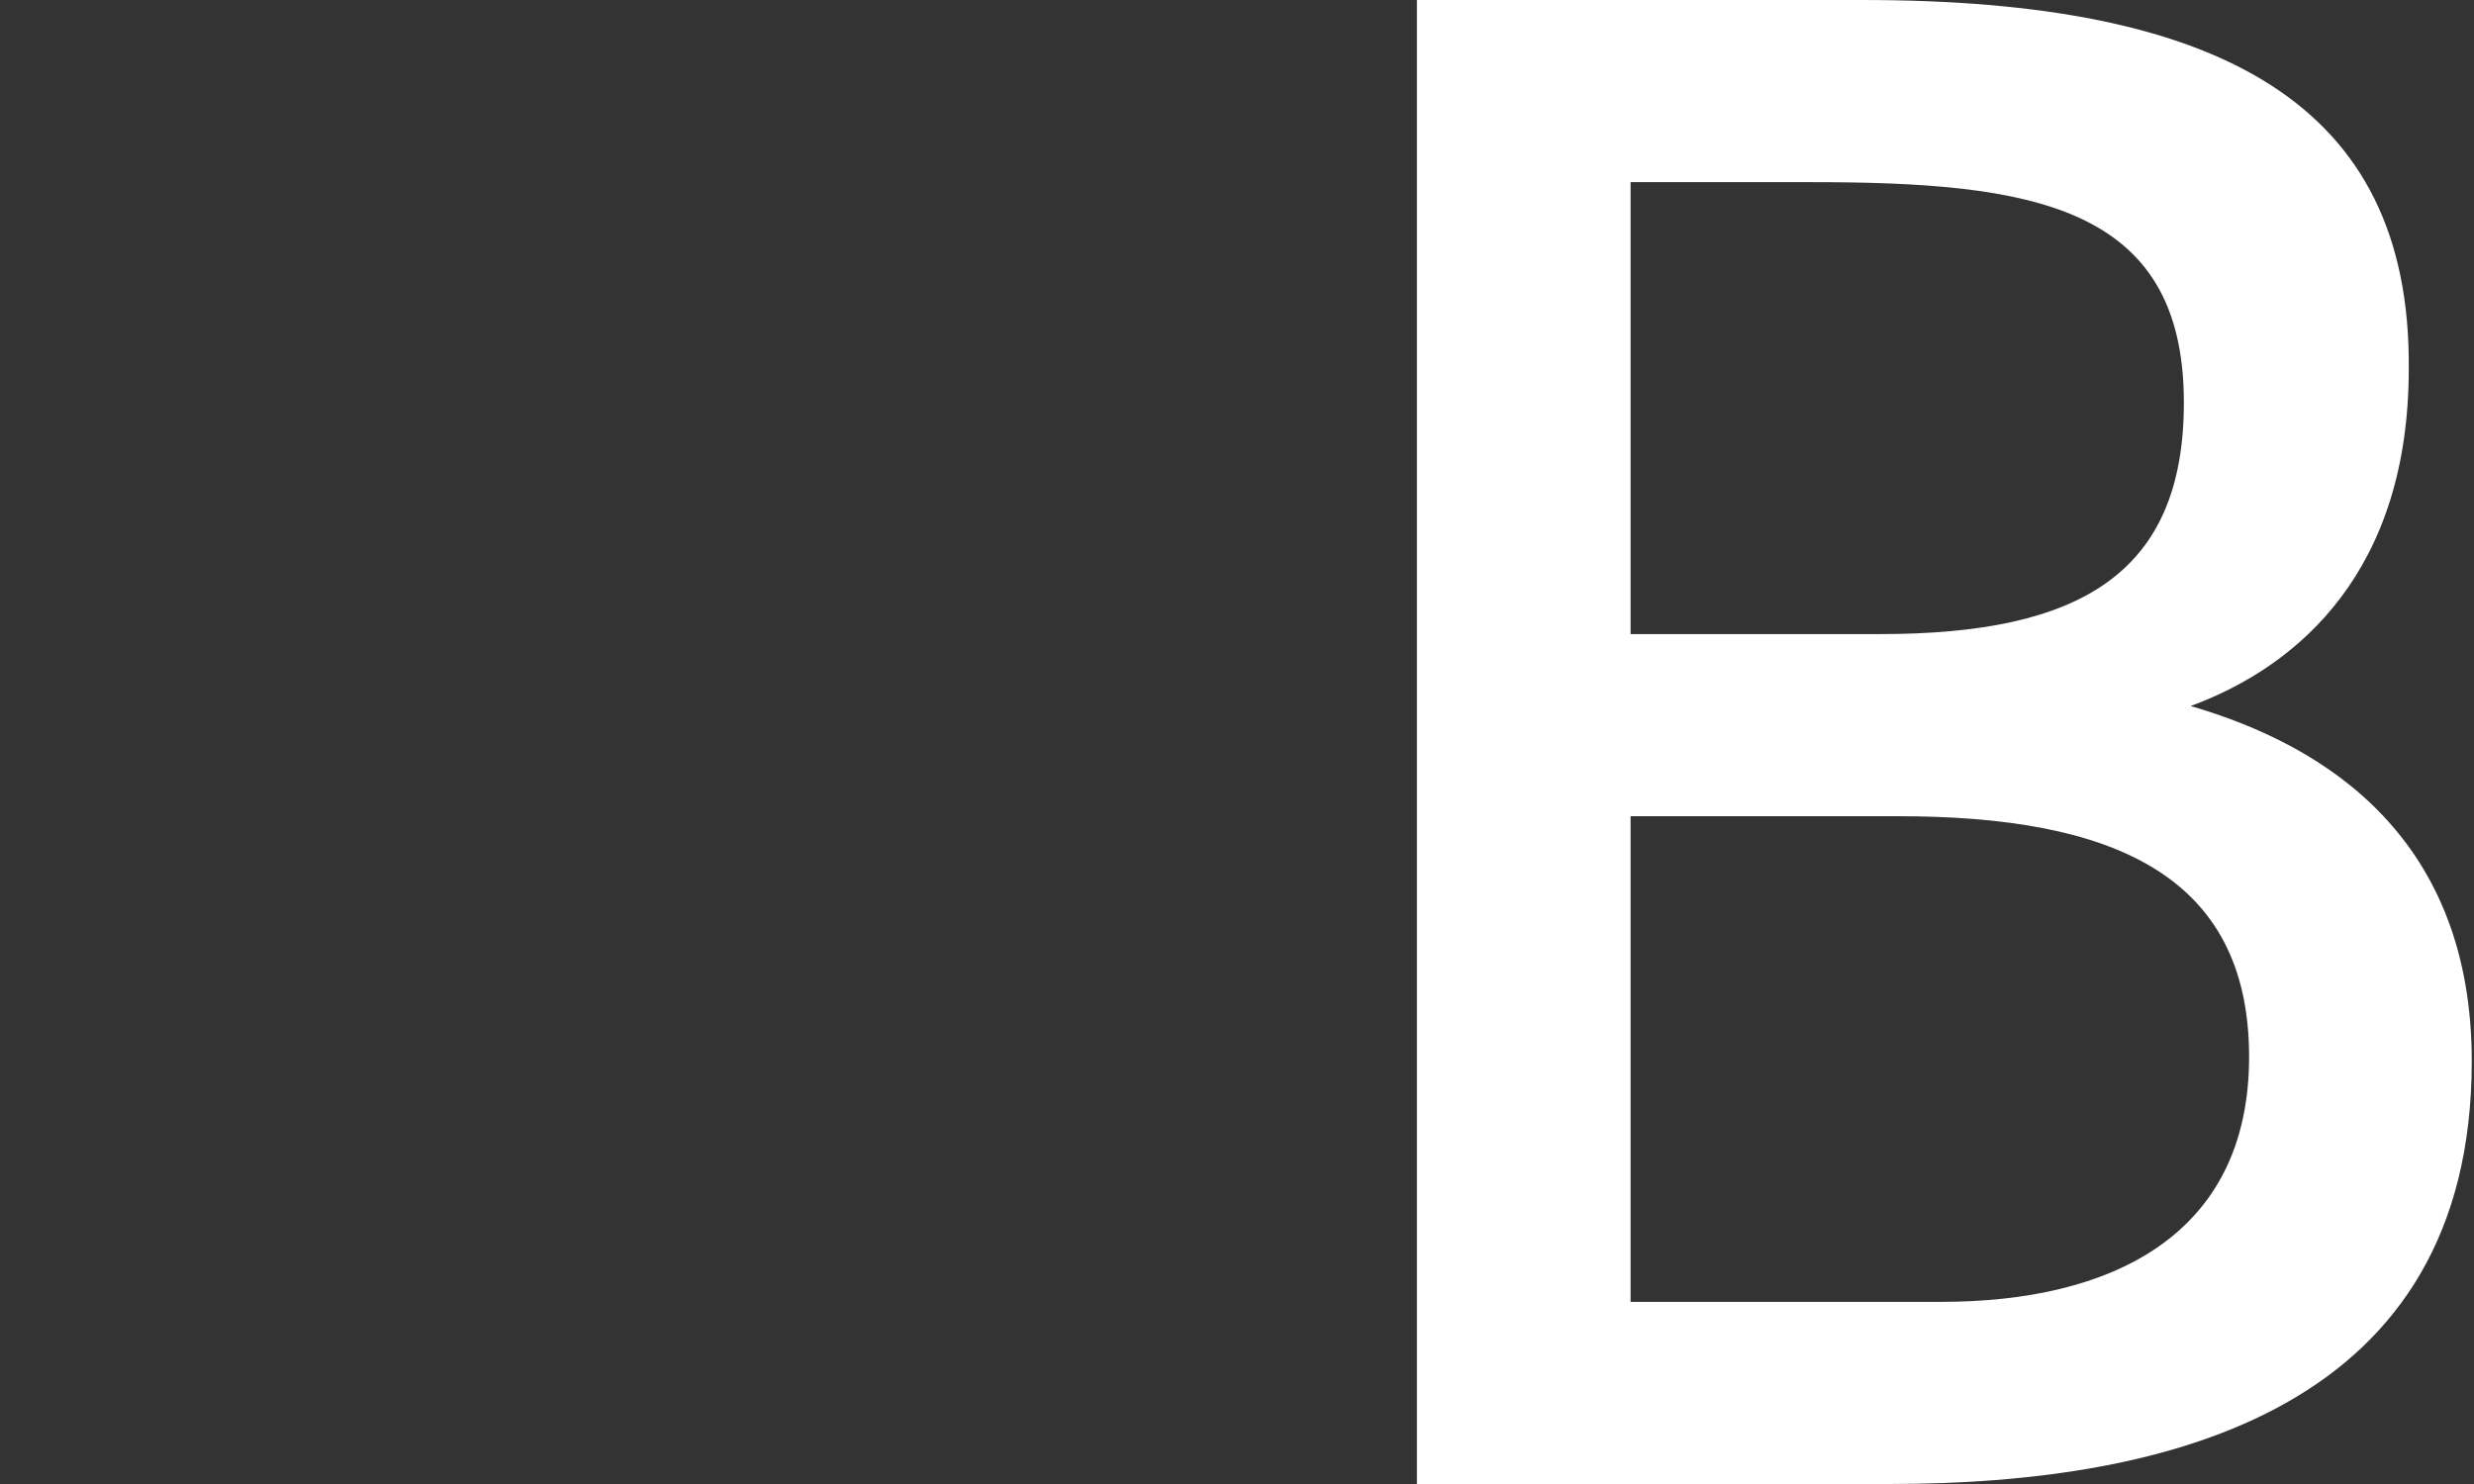
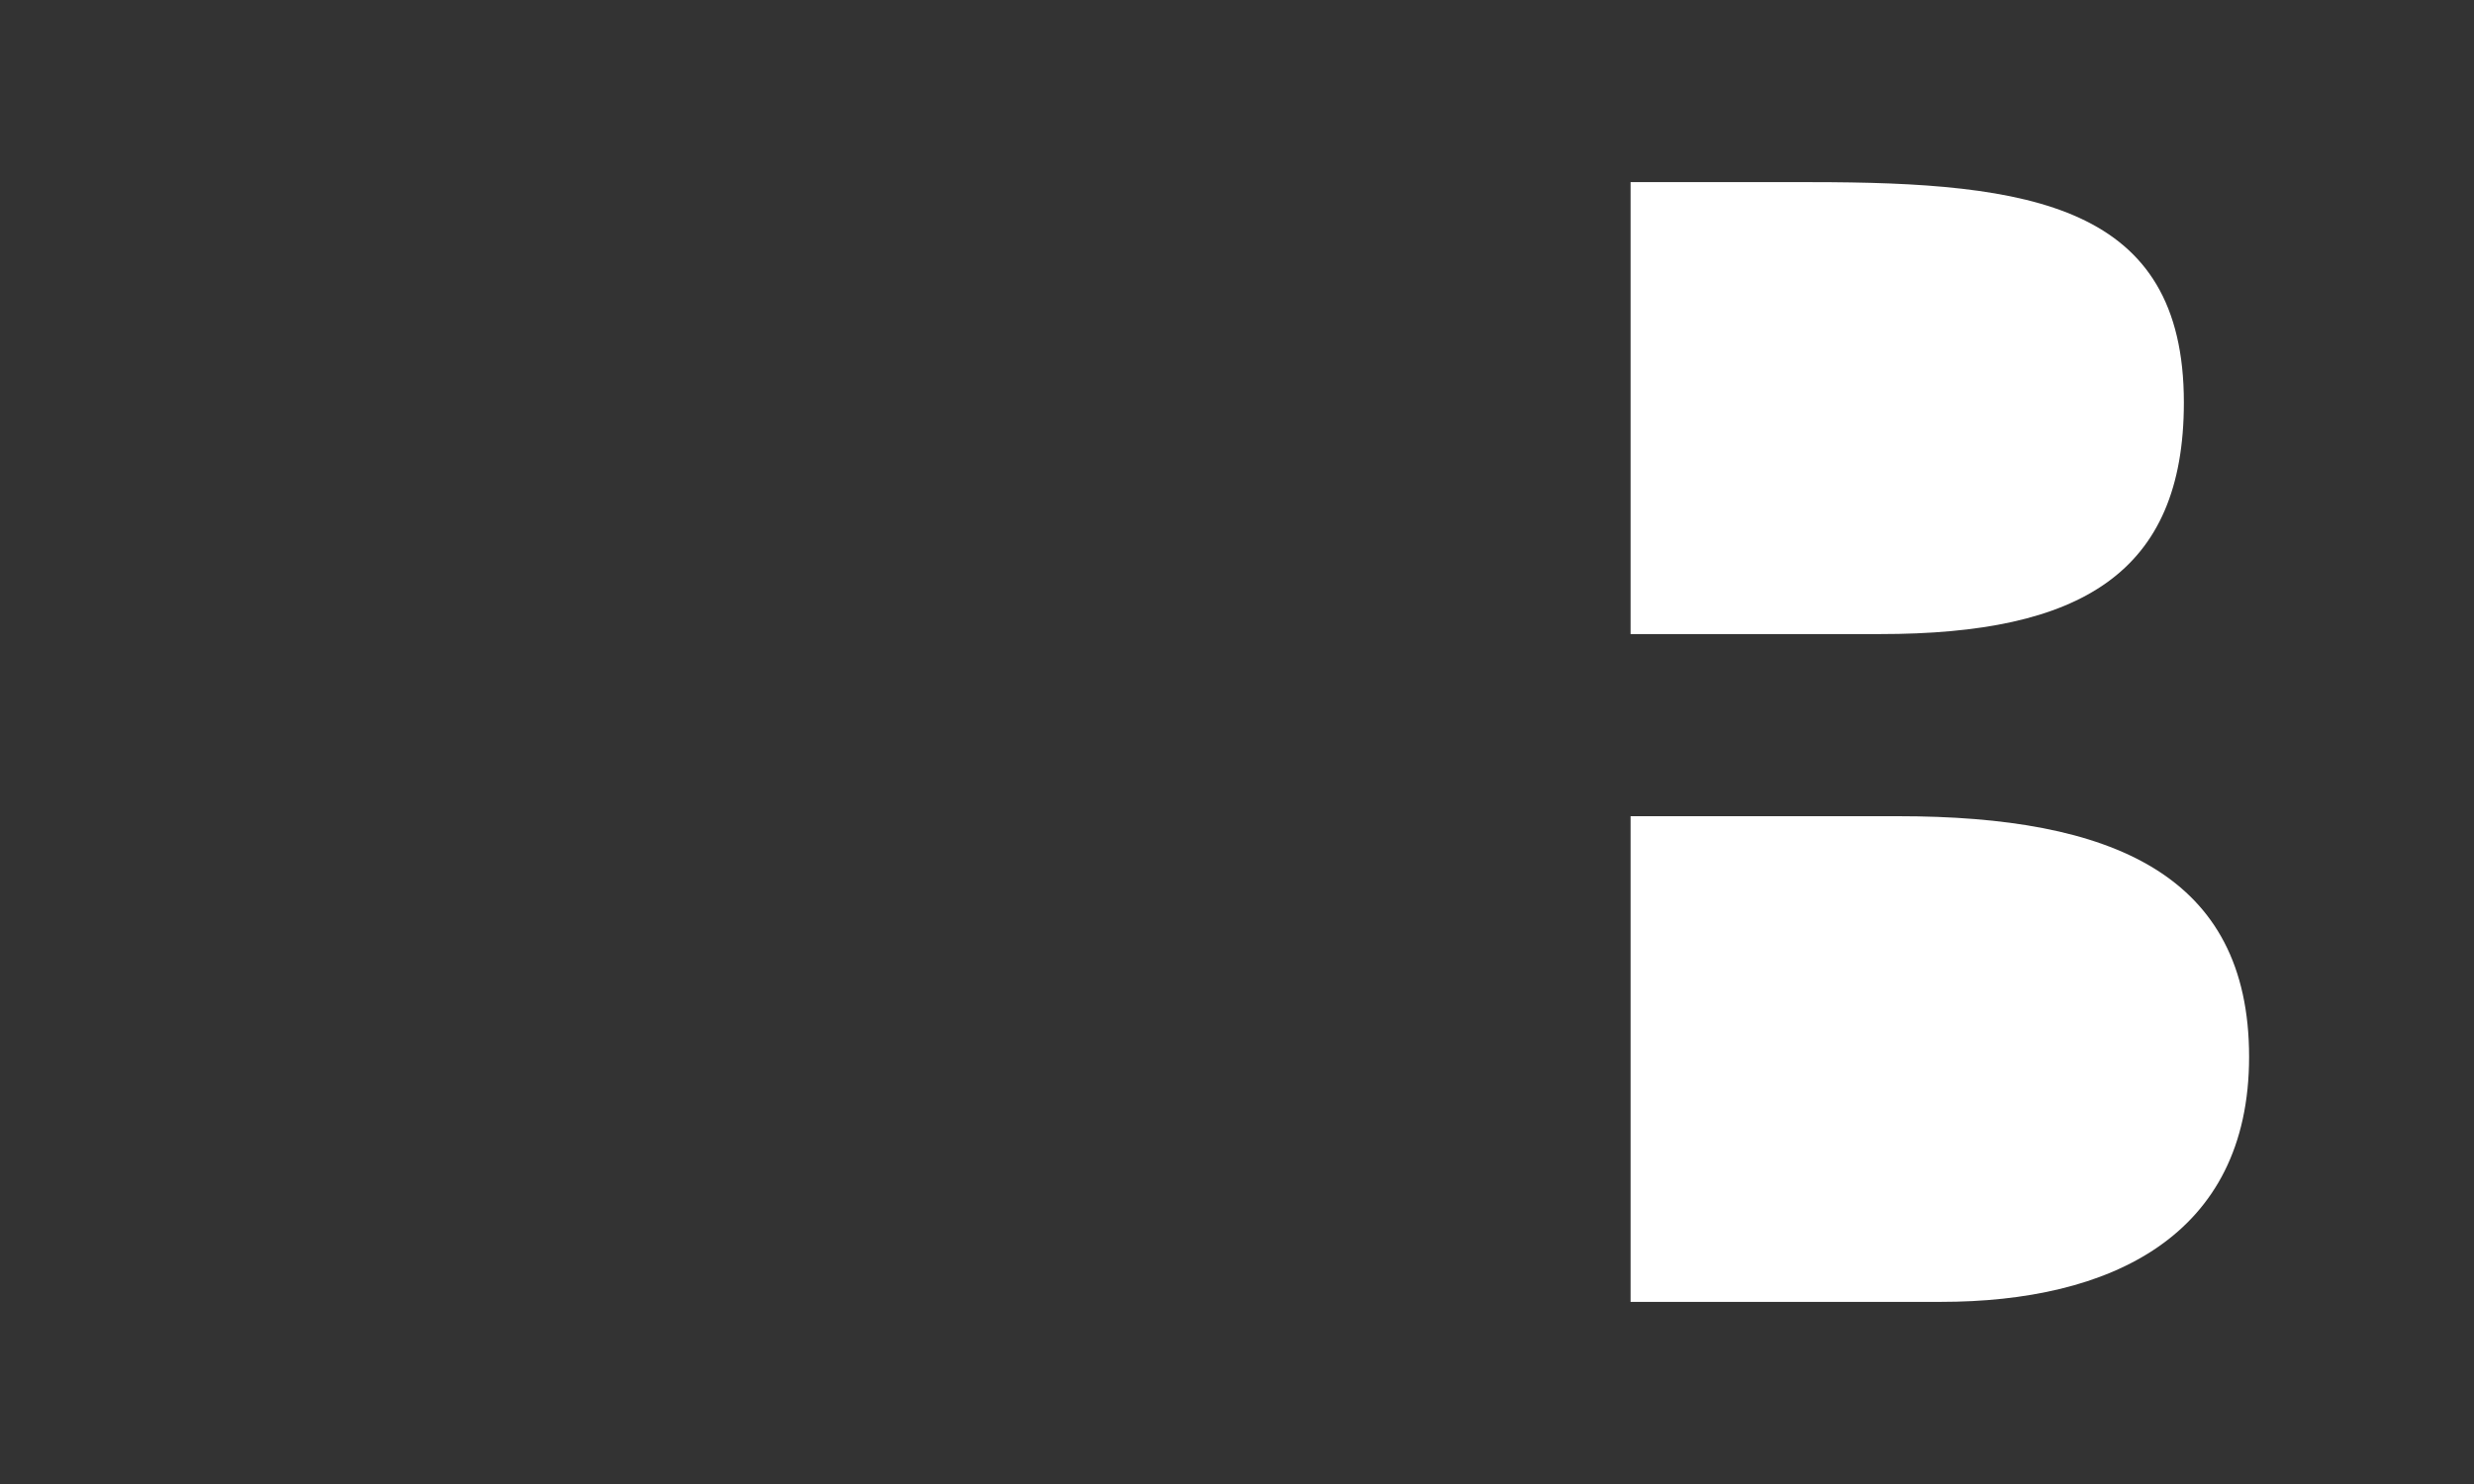
<svg xmlns="http://www.w3.org/2000/svg" enable-background="new 0 0 110 66" viewBox="0 0 110 66">
  <rect x="0" y="0" width="110" height="66" fill="#333333" stroke="none" />
-   <path d="m72.5 57.9v-21.6h11.9c9.5 0 15.6 2.6 15.6 10.7 0 8-6.2 10.9-13.7 10.9zm0-29.7v-20.1h8c9.8 0 16.6 1 16.6 9.8 0 7.6-4.6 10.3-13.5 10.3zm-9.5 37.8h21c12.6 0 25.9-3.4 25.9-18.8 0-9.8-6.3-14-12.5-15.8 4.9-1.8 9.7-6.1 9.7-15 .1-11.8-8.4-16.4-24.3-16.4h-19.8z" fill="#fff" />
+   <path d="m72.5 57.9v-21.6h11.9c9.5 0 15.6 2.6 15.6 10.7 0 8-6.2 10.9-13.7 10.9zm0-29.7v-20.1h8c9.8 0 16.6 1 16.6 9.8 0 7.6-4.6 10.3-13.5 10.3zm-9.5 37.8h21h-19.8z" fill="#fff" />
</svg>